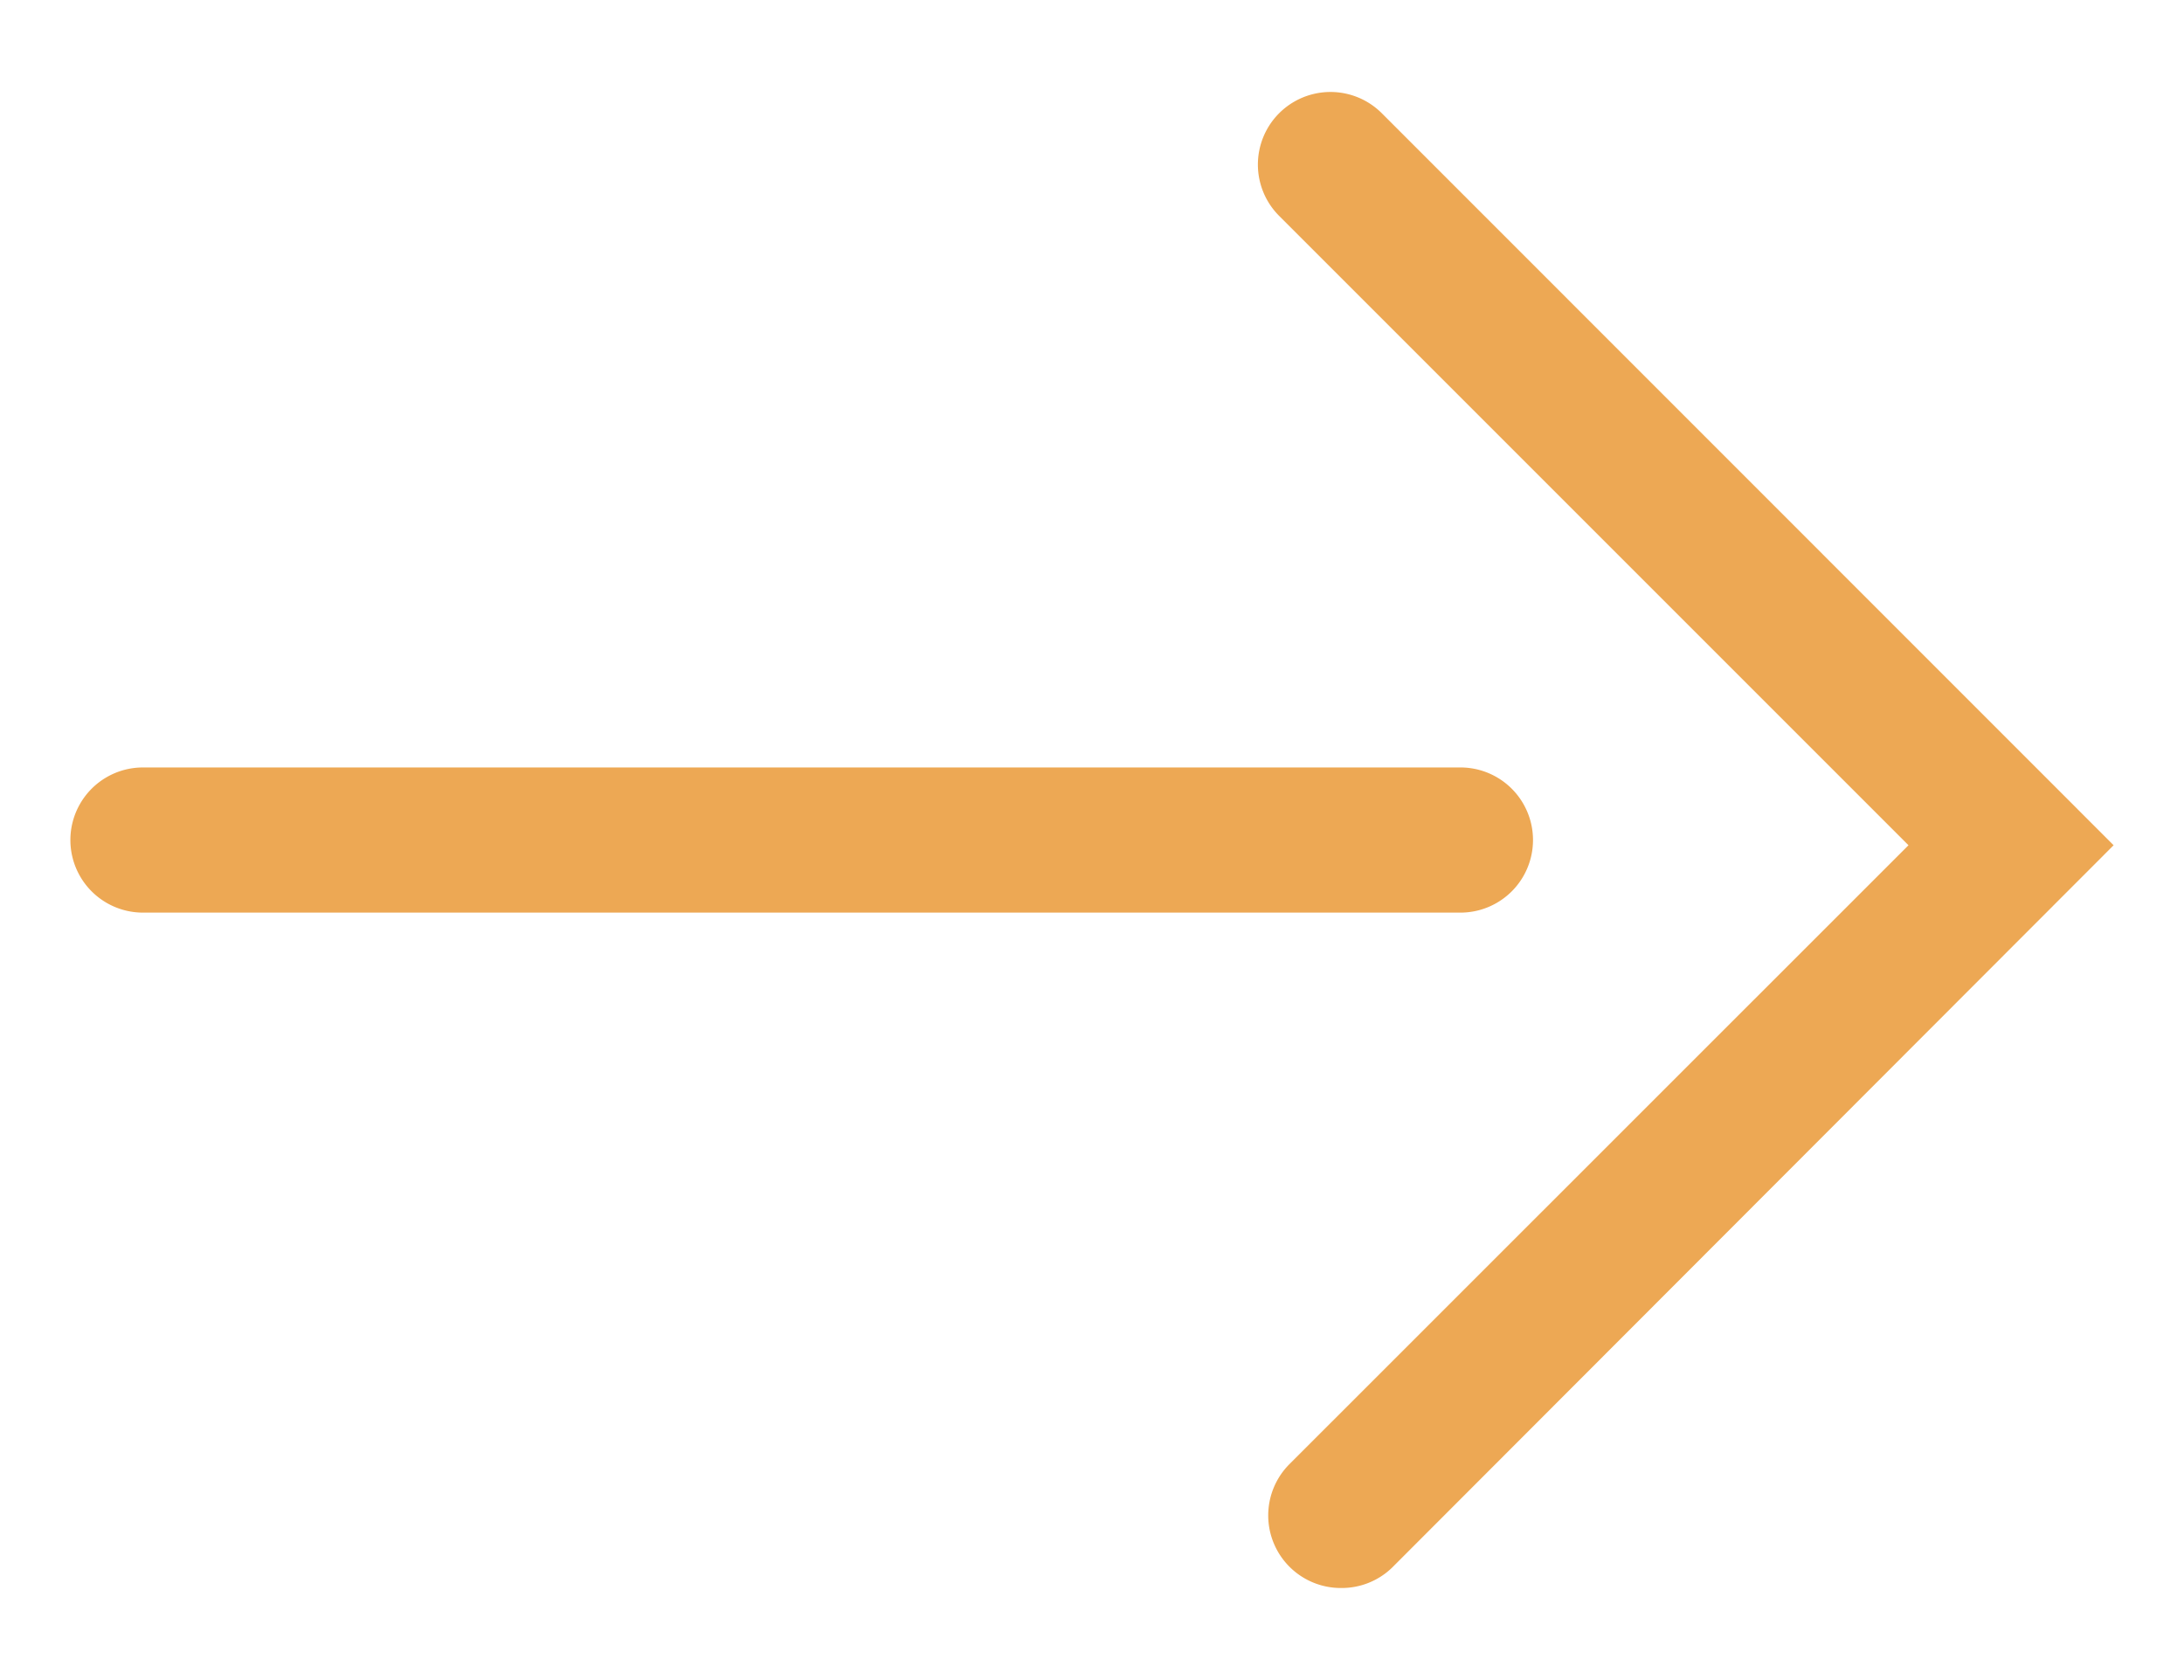
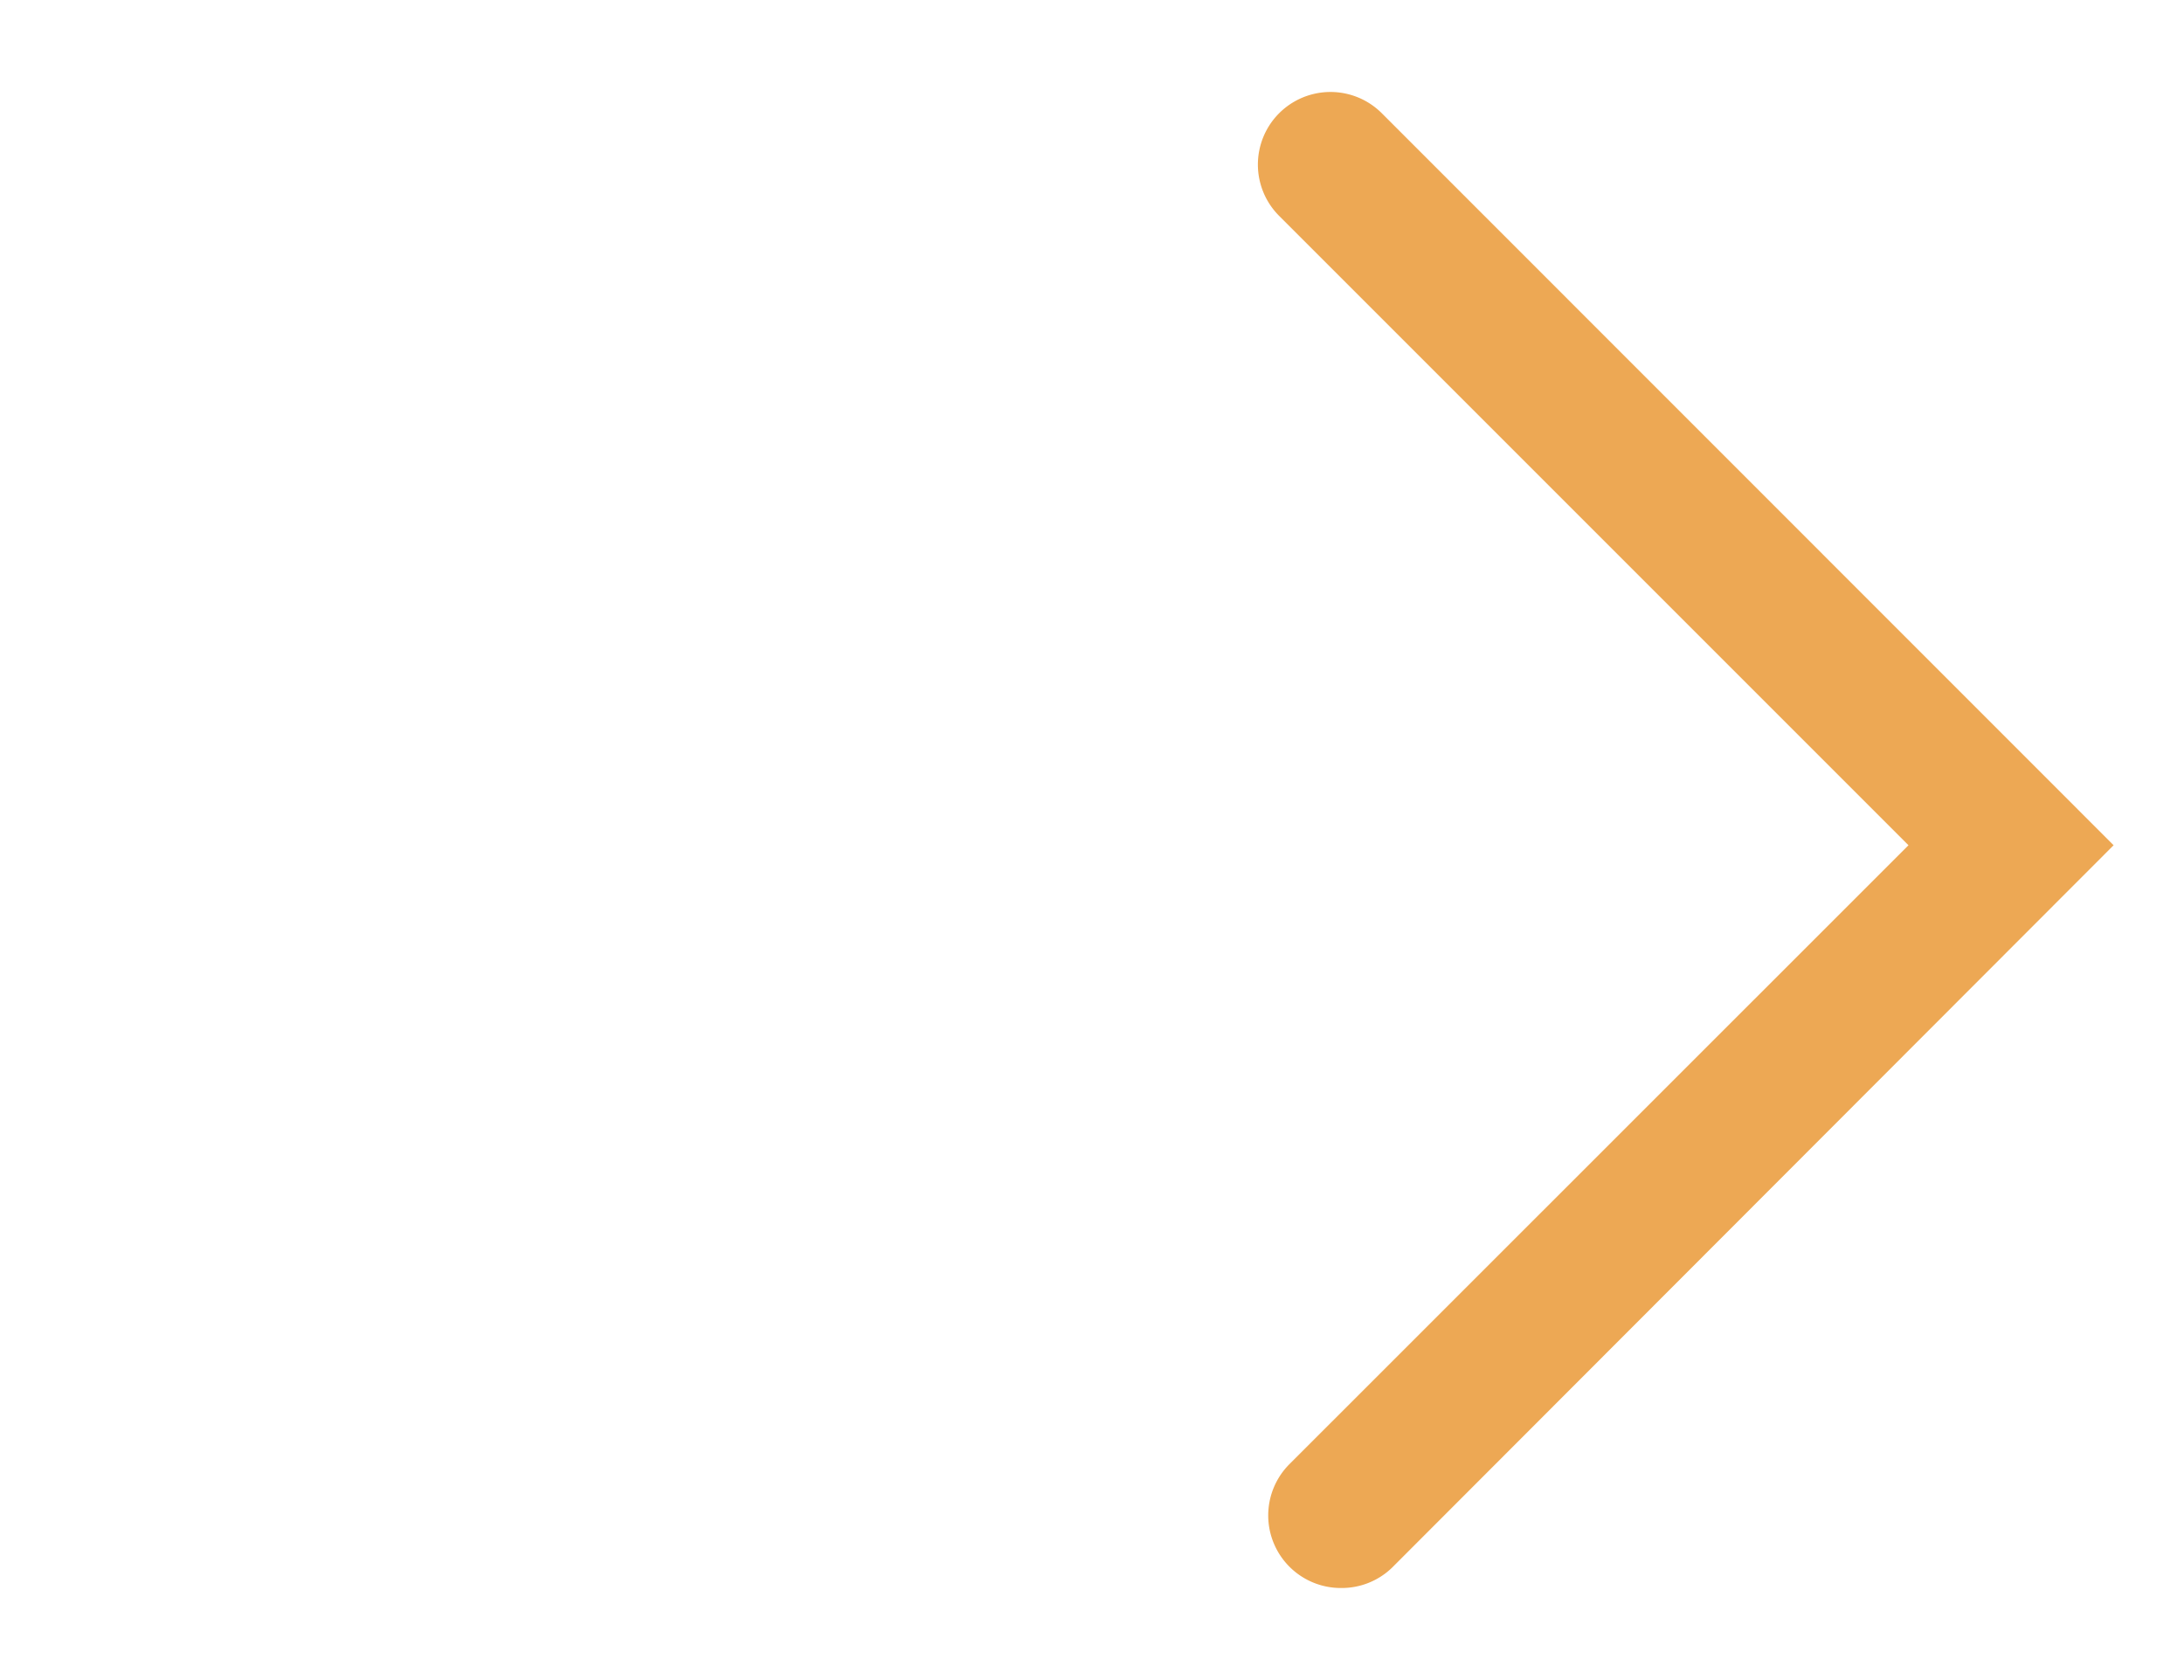
<svg xmlns="http://www.w3.org/2000/svg" id="Lager_1" data-name="Lager 1" viewBox="0 0 130 100">
  <defs>
    <style>.cls-1{fill:#eda854;}</style>
  </defs>
-   <path class="cls-1" d="M86.93,54.32H8.51a4.32,4.32,0,1,1,0-8.64H86.93a4.32,4.32,0,0,1,0,8.64Z" />
  <path class="cls-1" d="M79.81,94.52a4.32,4.32,0,0,1-3.06-7.37L113.6,50.31,76.14,12.85a4.32,4.32,0,1,1,6.11-6.11l43.56,43.57-42.95,43A4.31,4.31,0,0,1,79.81,94.52Z" />
</svg>